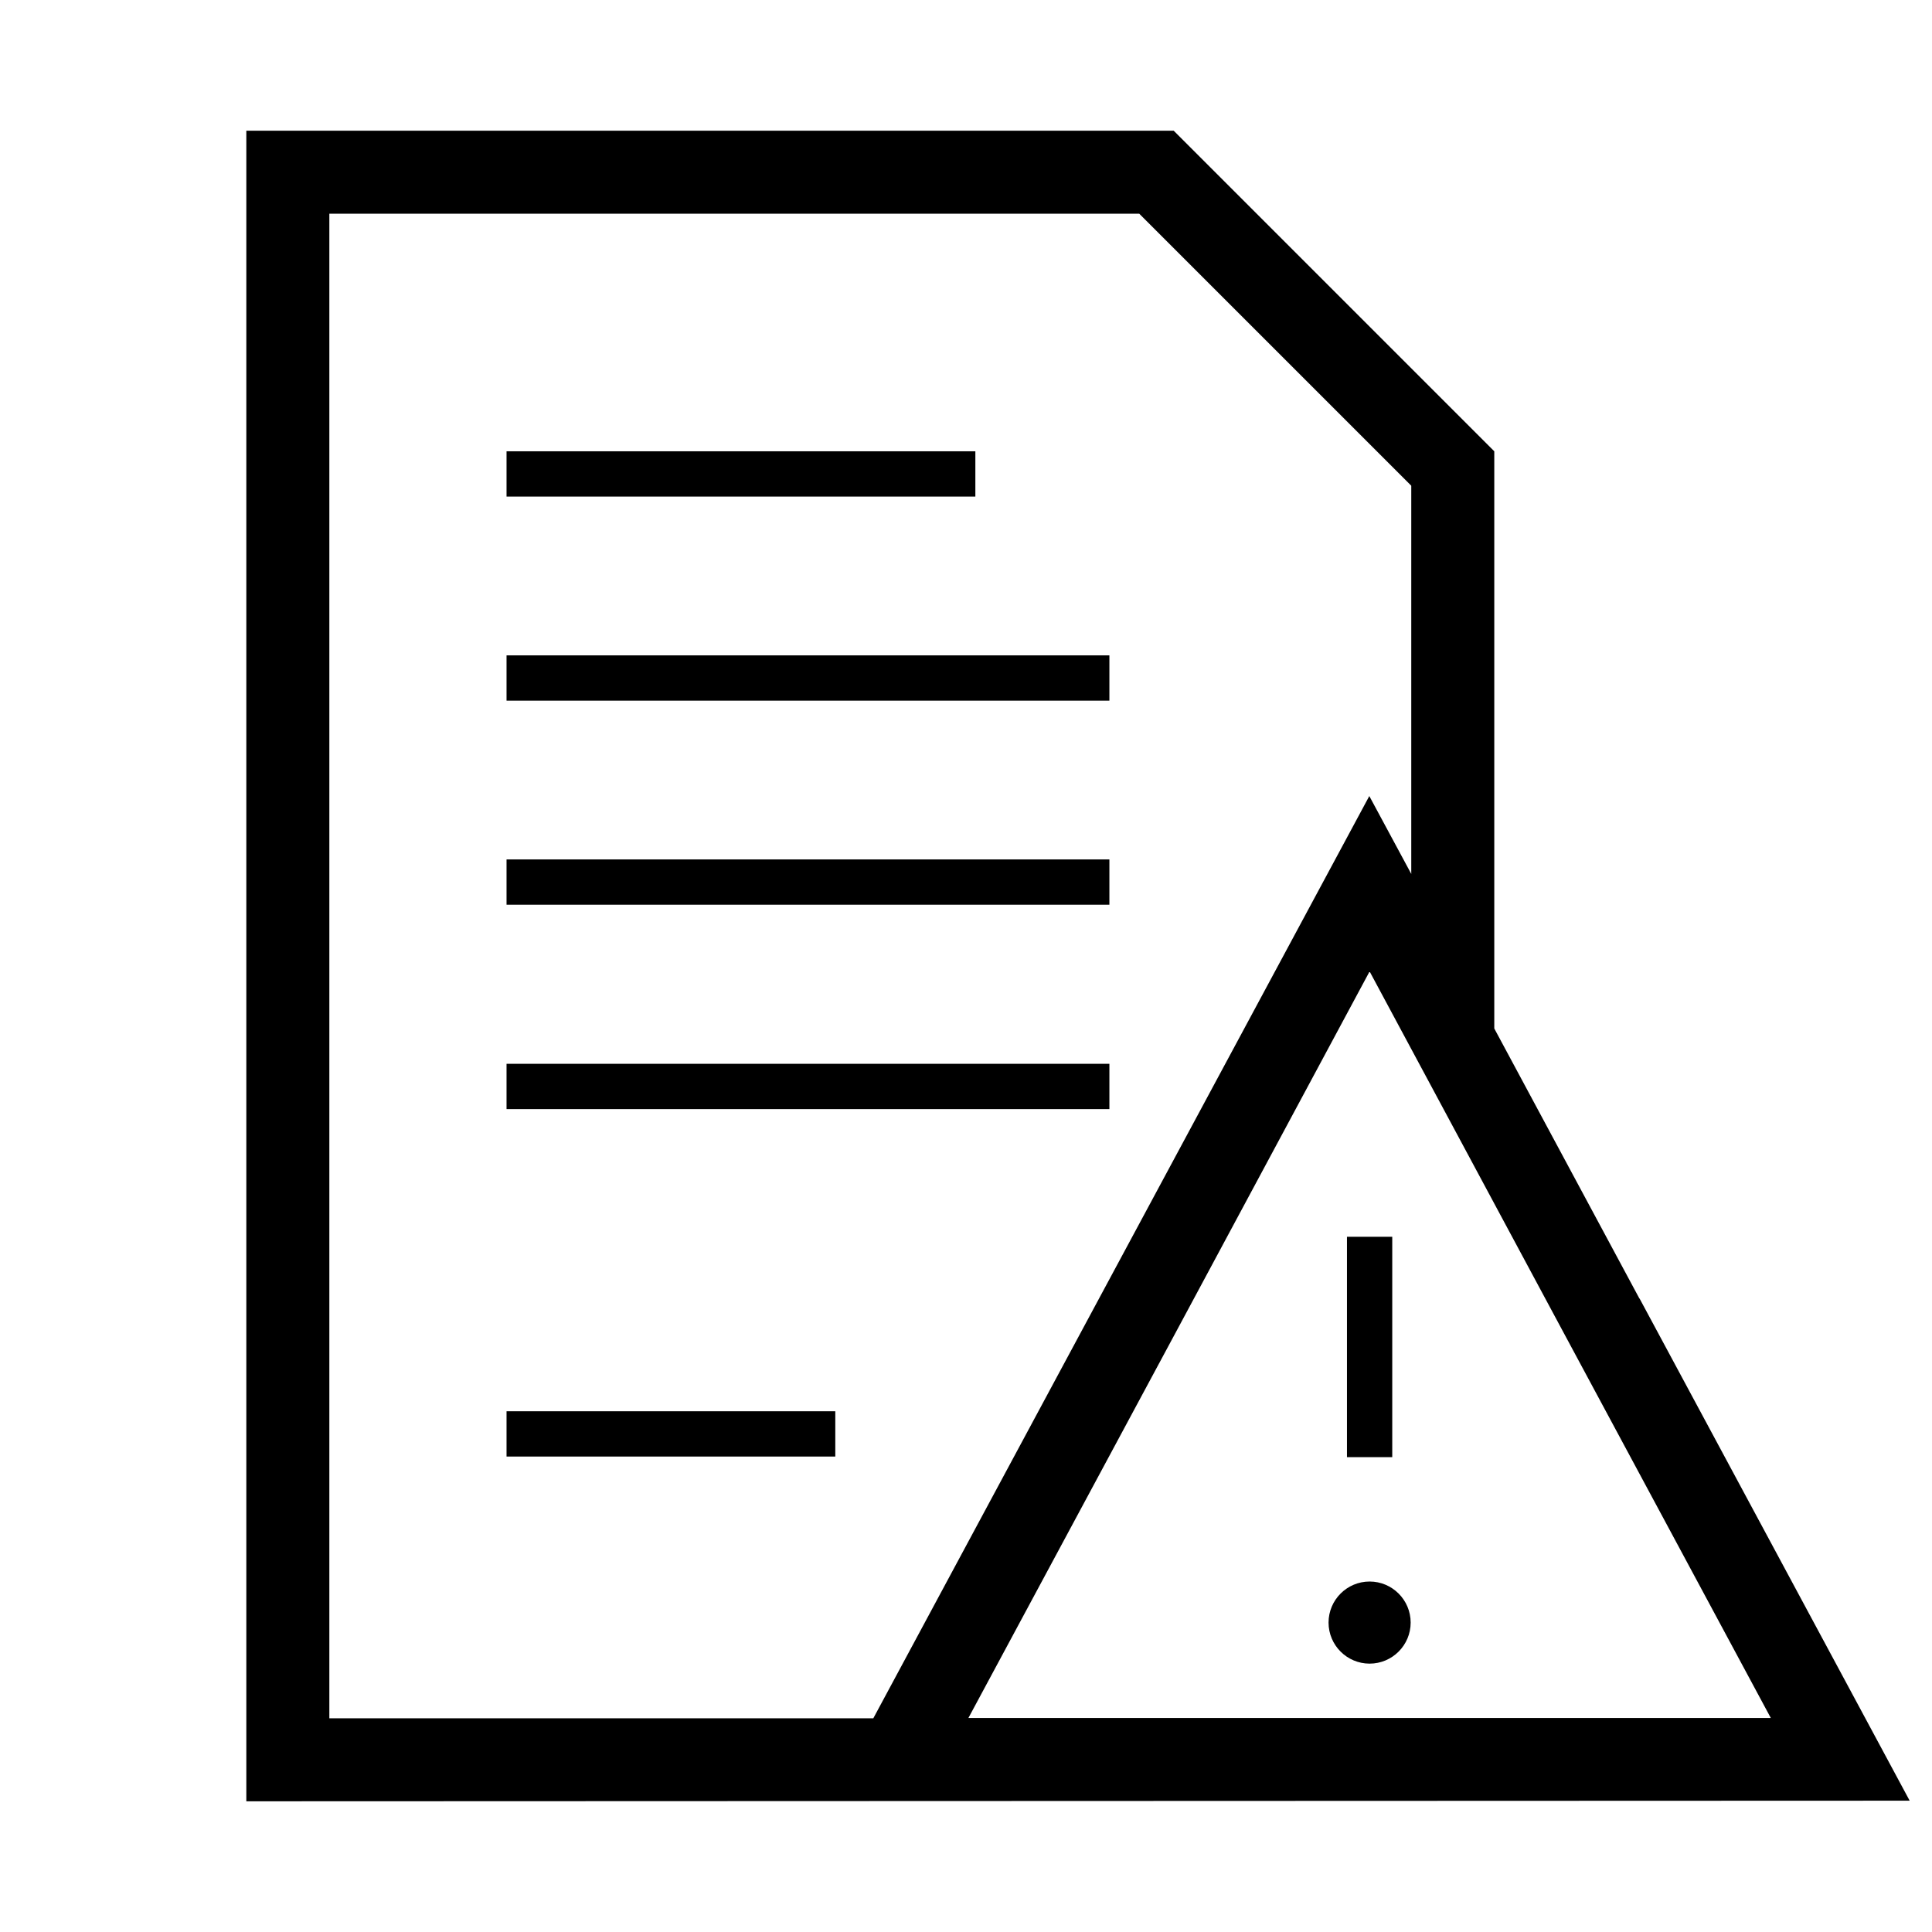
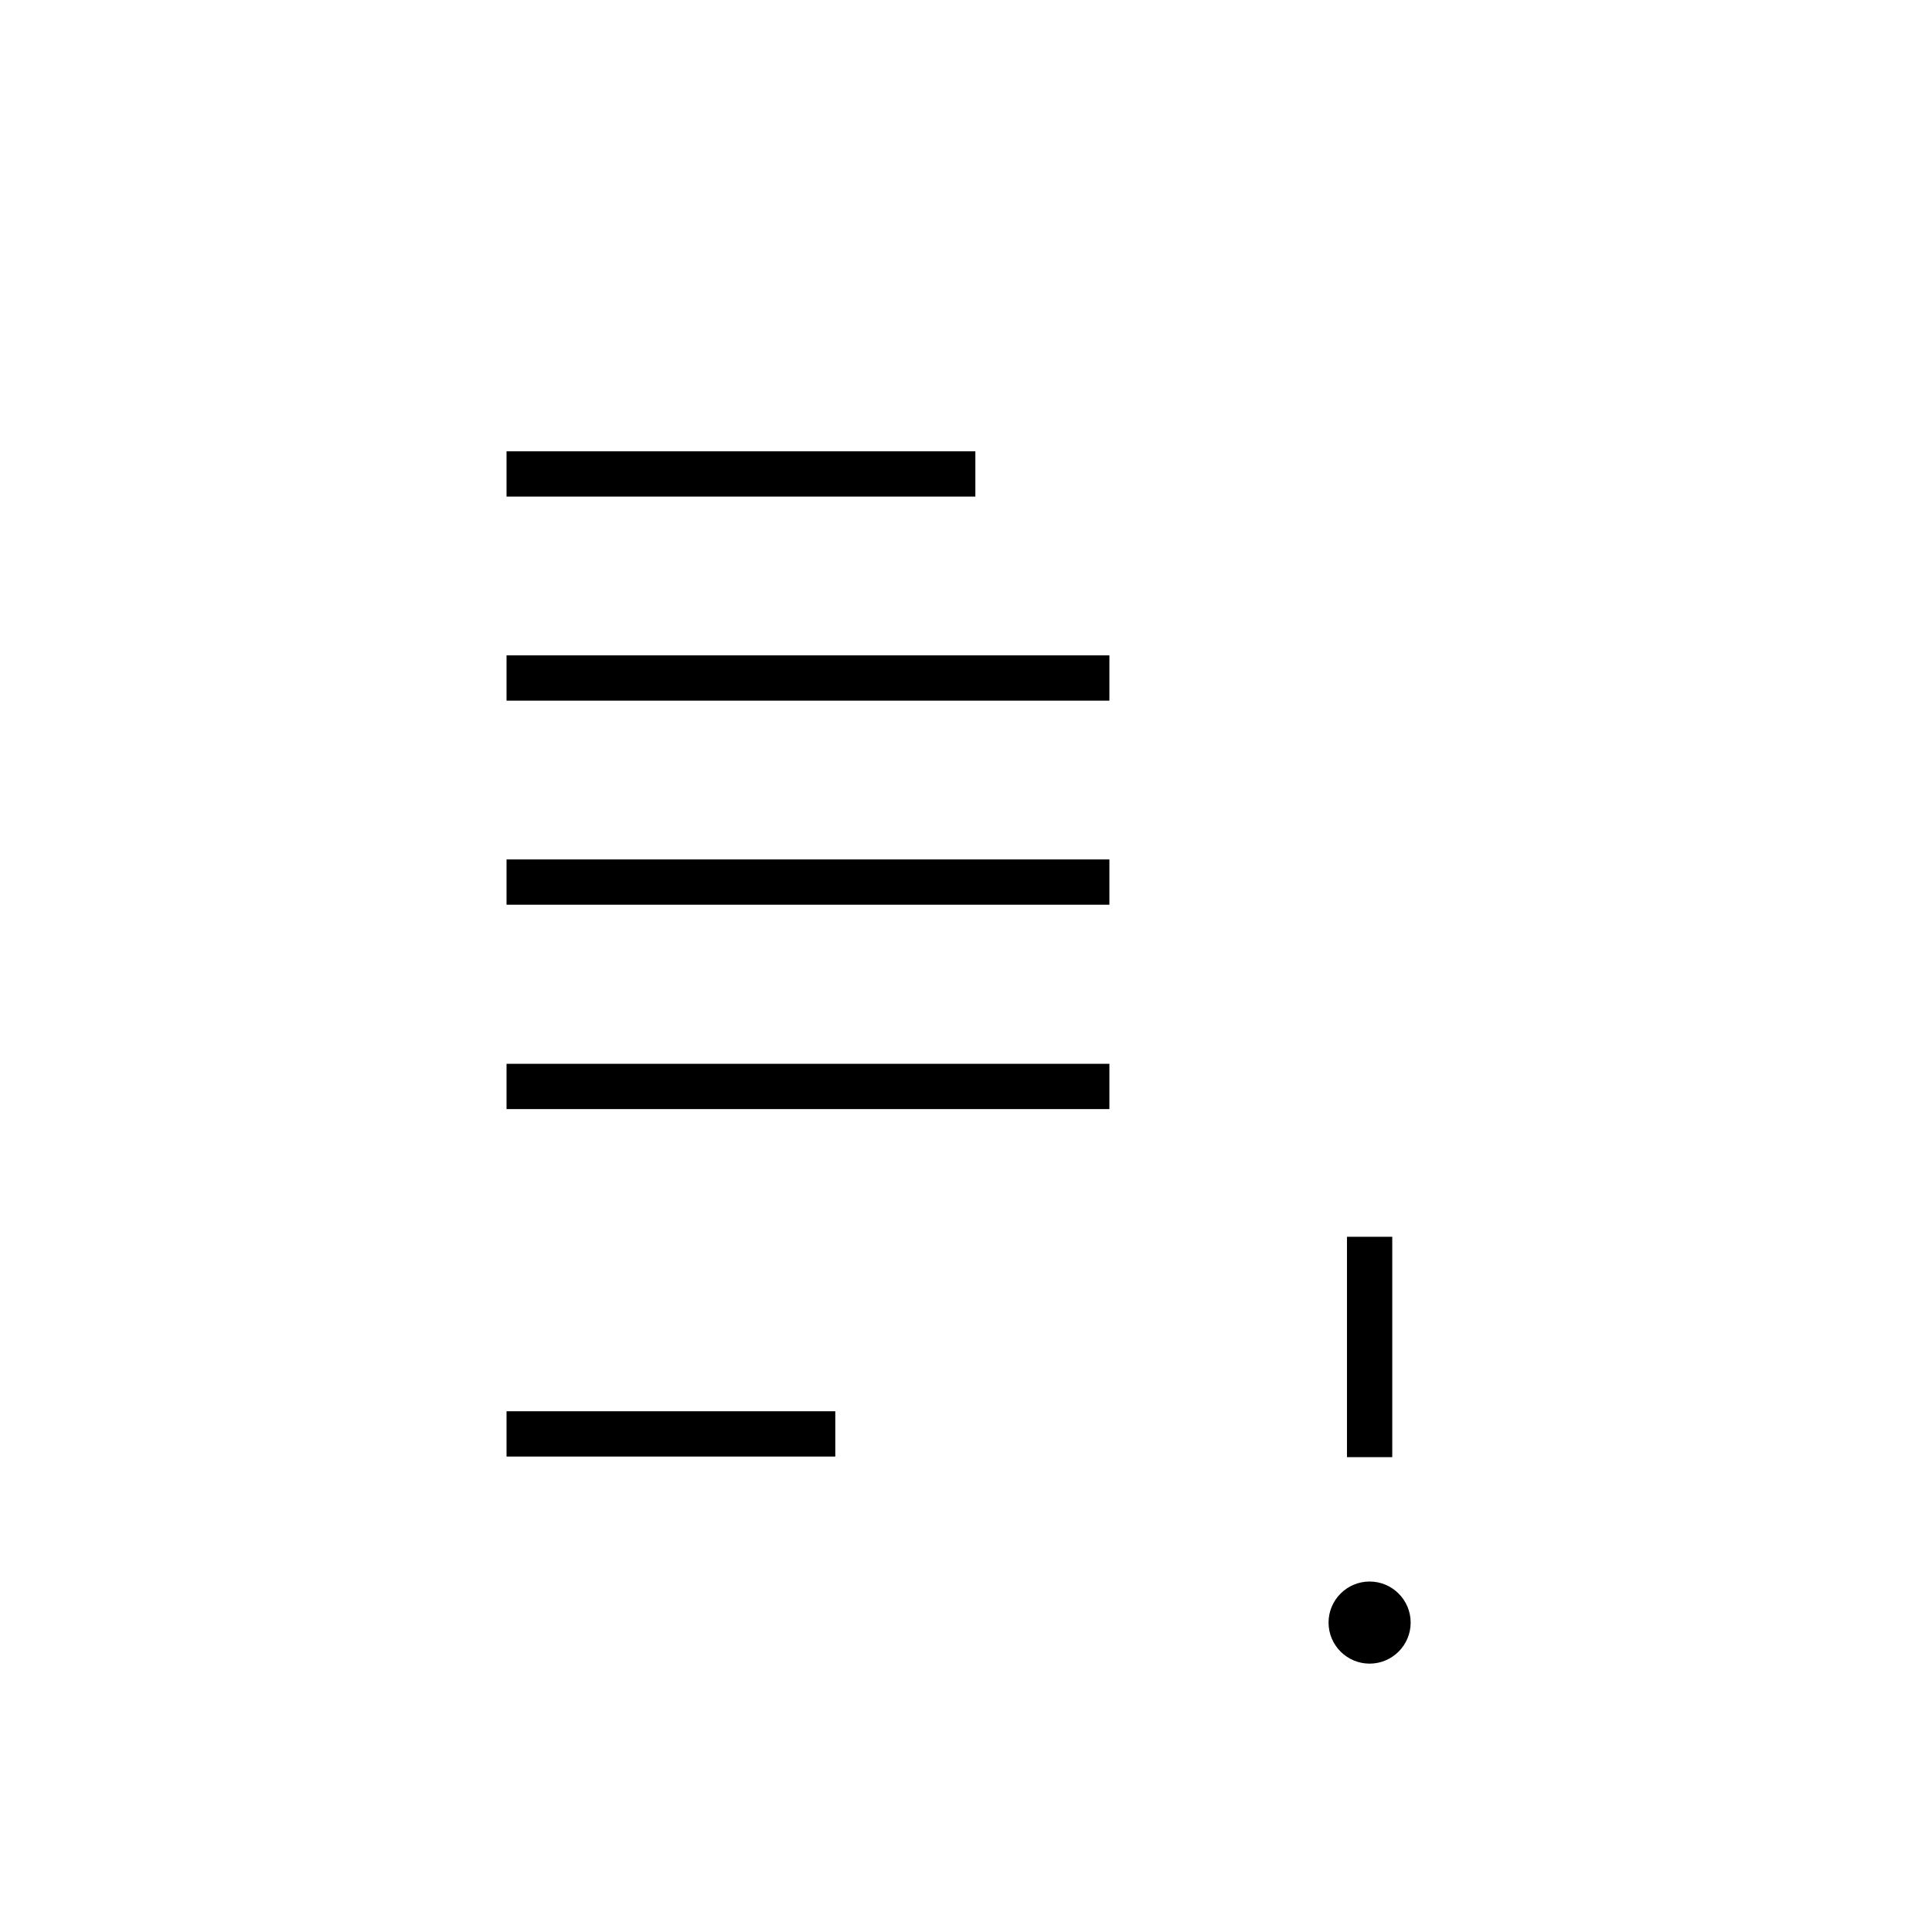
<svg xmlns="http://www.w3.org/2000/svg" viewBox="0 0 64 64">
  <g id="a">
    <g>
-       <path d="M54.31,43.02l-4.81-8.95V14.95l-10.62-10.62H8.16V59.67l55.1-.02-8.95-16.64ZM10.91,56.92V7.08h26.83l9.01,9.01v12.86l-1.39-2.58-8.95,16.64-7.48,13.91H10.91Zm27.94-12.6l6.52-12.14,6.52,12.14,6.77,12.59h-26.58l6.77-12.59Z" />
      <rect x="16.78" y="21.71" width="19.97" height="1.5" />
      <rect x="16.78" y="28.47" width="19.97" height="1.5" />
      <rect x="16.78" y="35.24" width="19.97" height="1.5" />
      <rect x="16.78" y="14.95" width="15.53" height="1.5" />
      <rect x="16.78" y="46.75" width="10.89" height="1.5" />
      <path d="M45.37,55.11c-.75,0-1.36-.61-1.36-1.36s.61-1.36,1.36-1.36,1.36,.61,1.36,1.36-.61,1.36-1.36,1.36Z" />
      <rect x="44.62" y="40.97" width="1.5" height="7.3" />
    </g>
  </g>
  <g id="b" />
</svg>